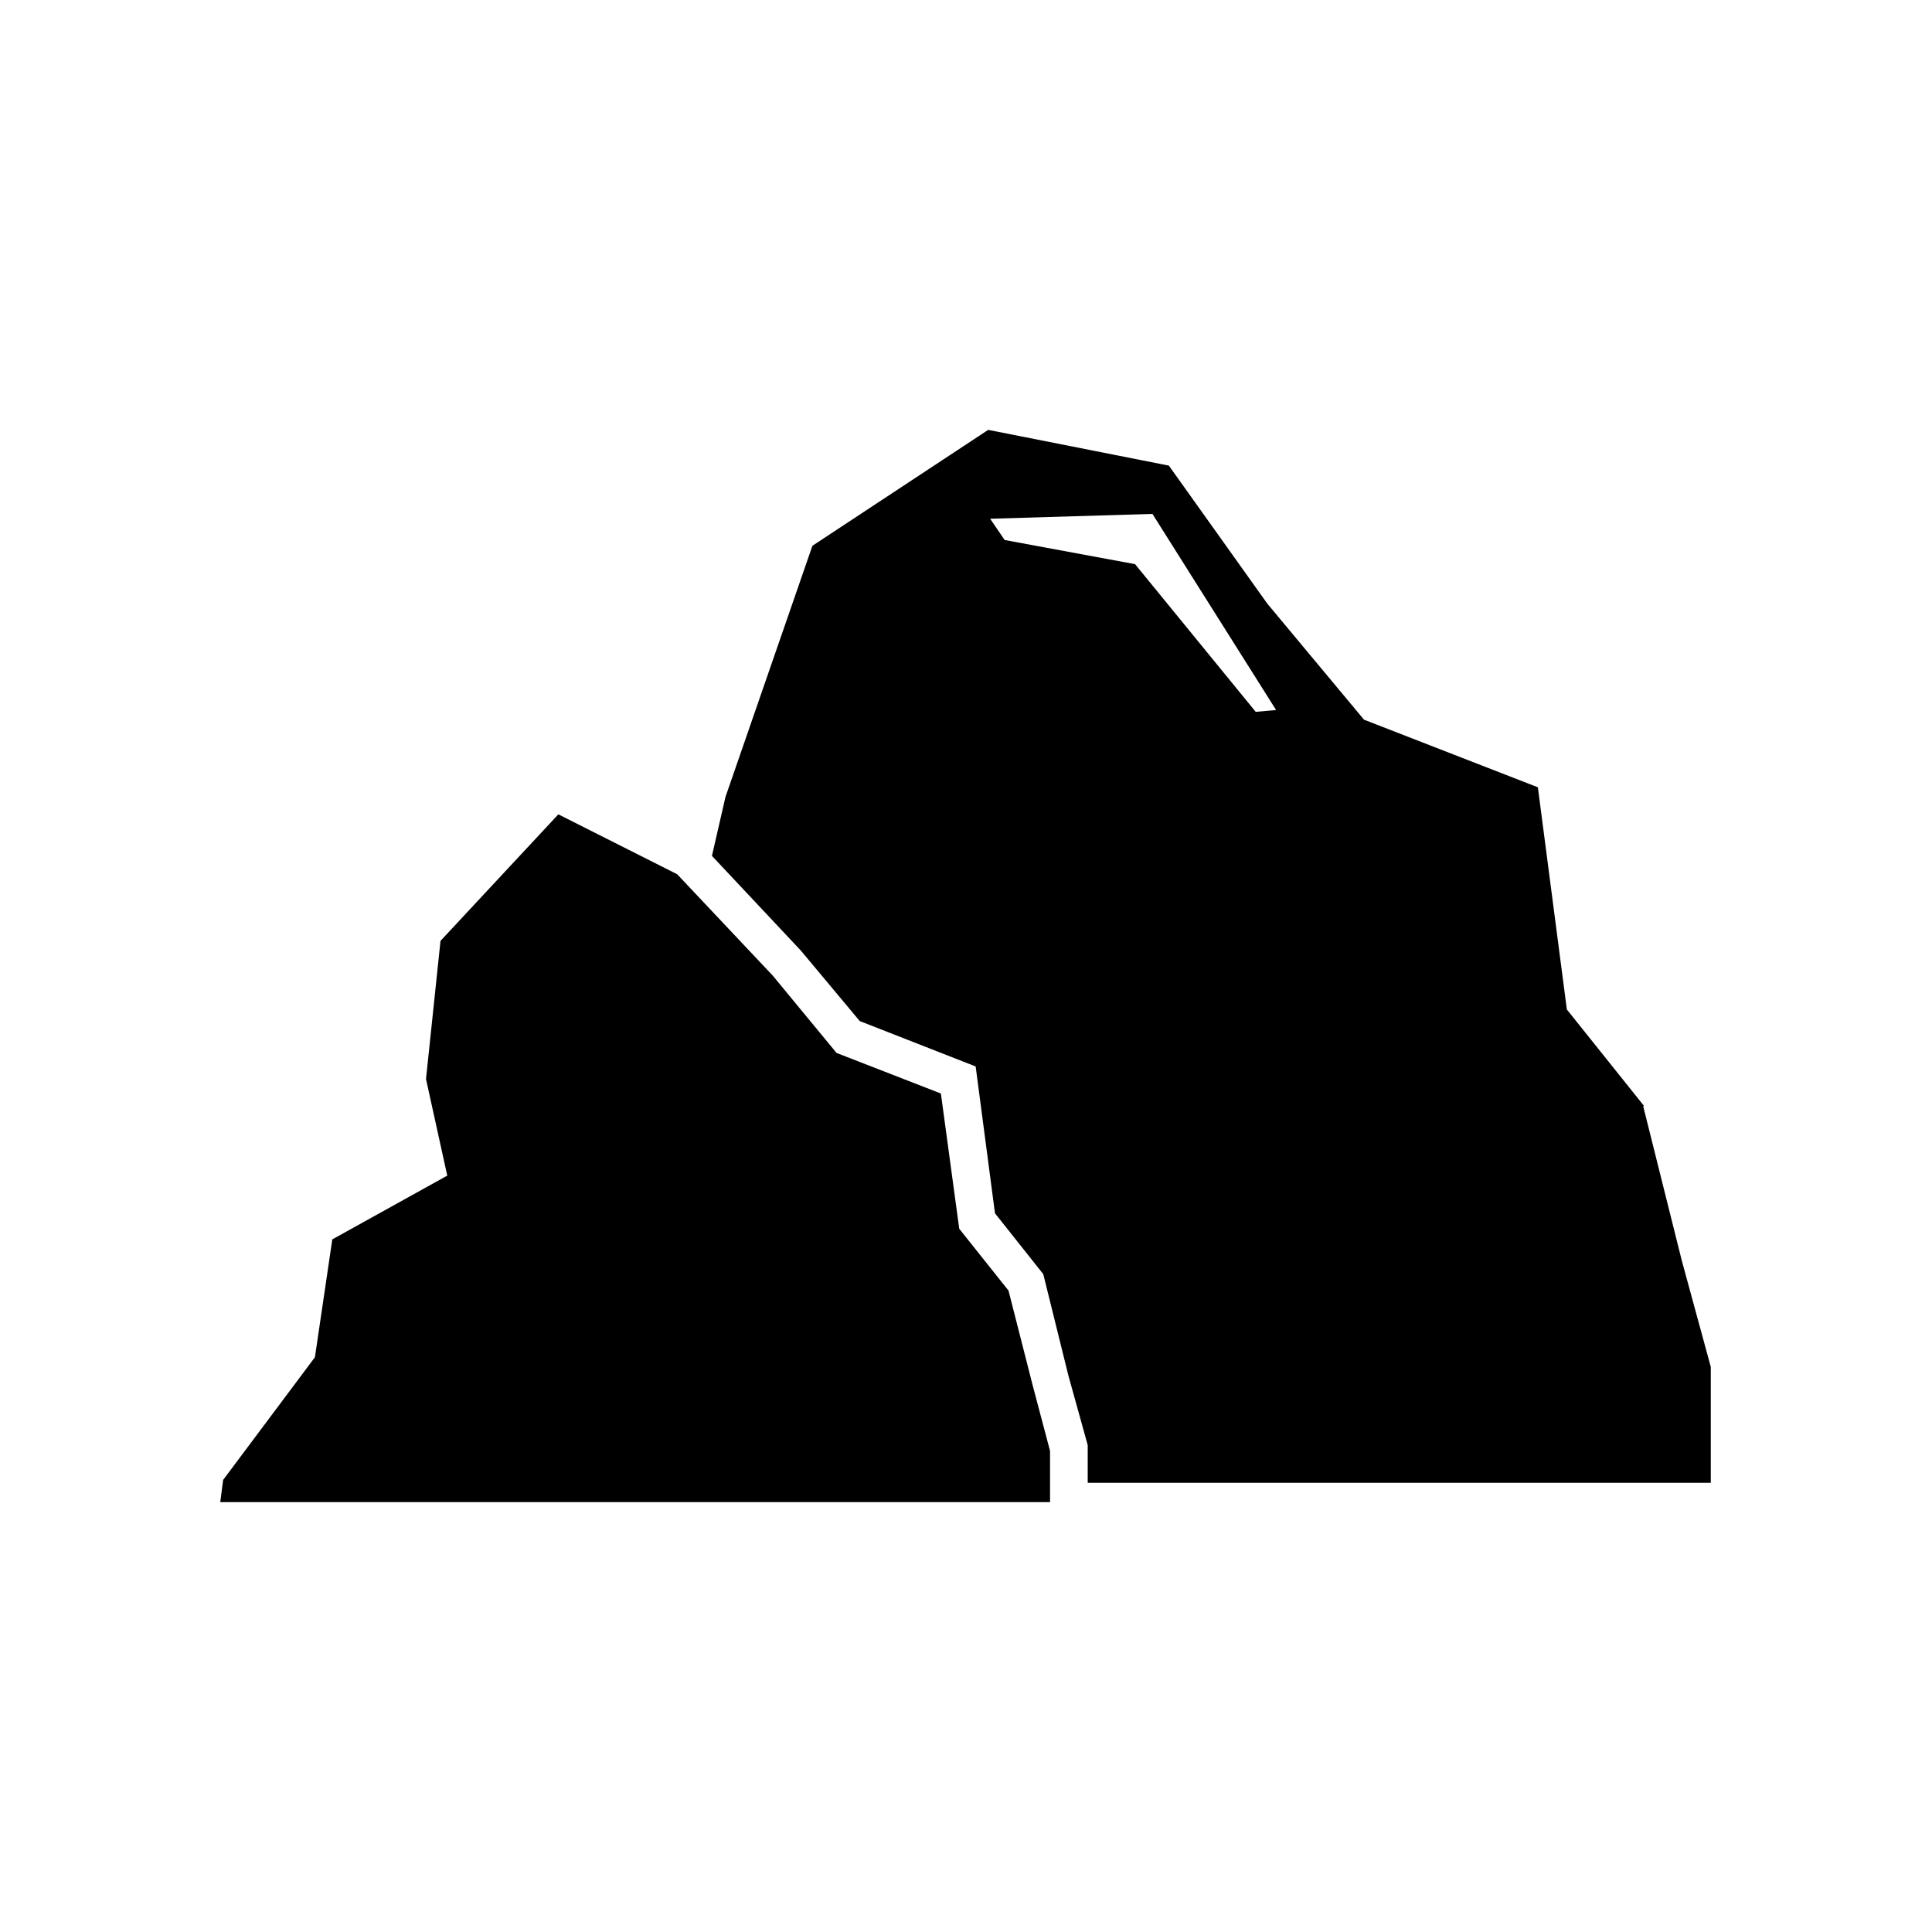
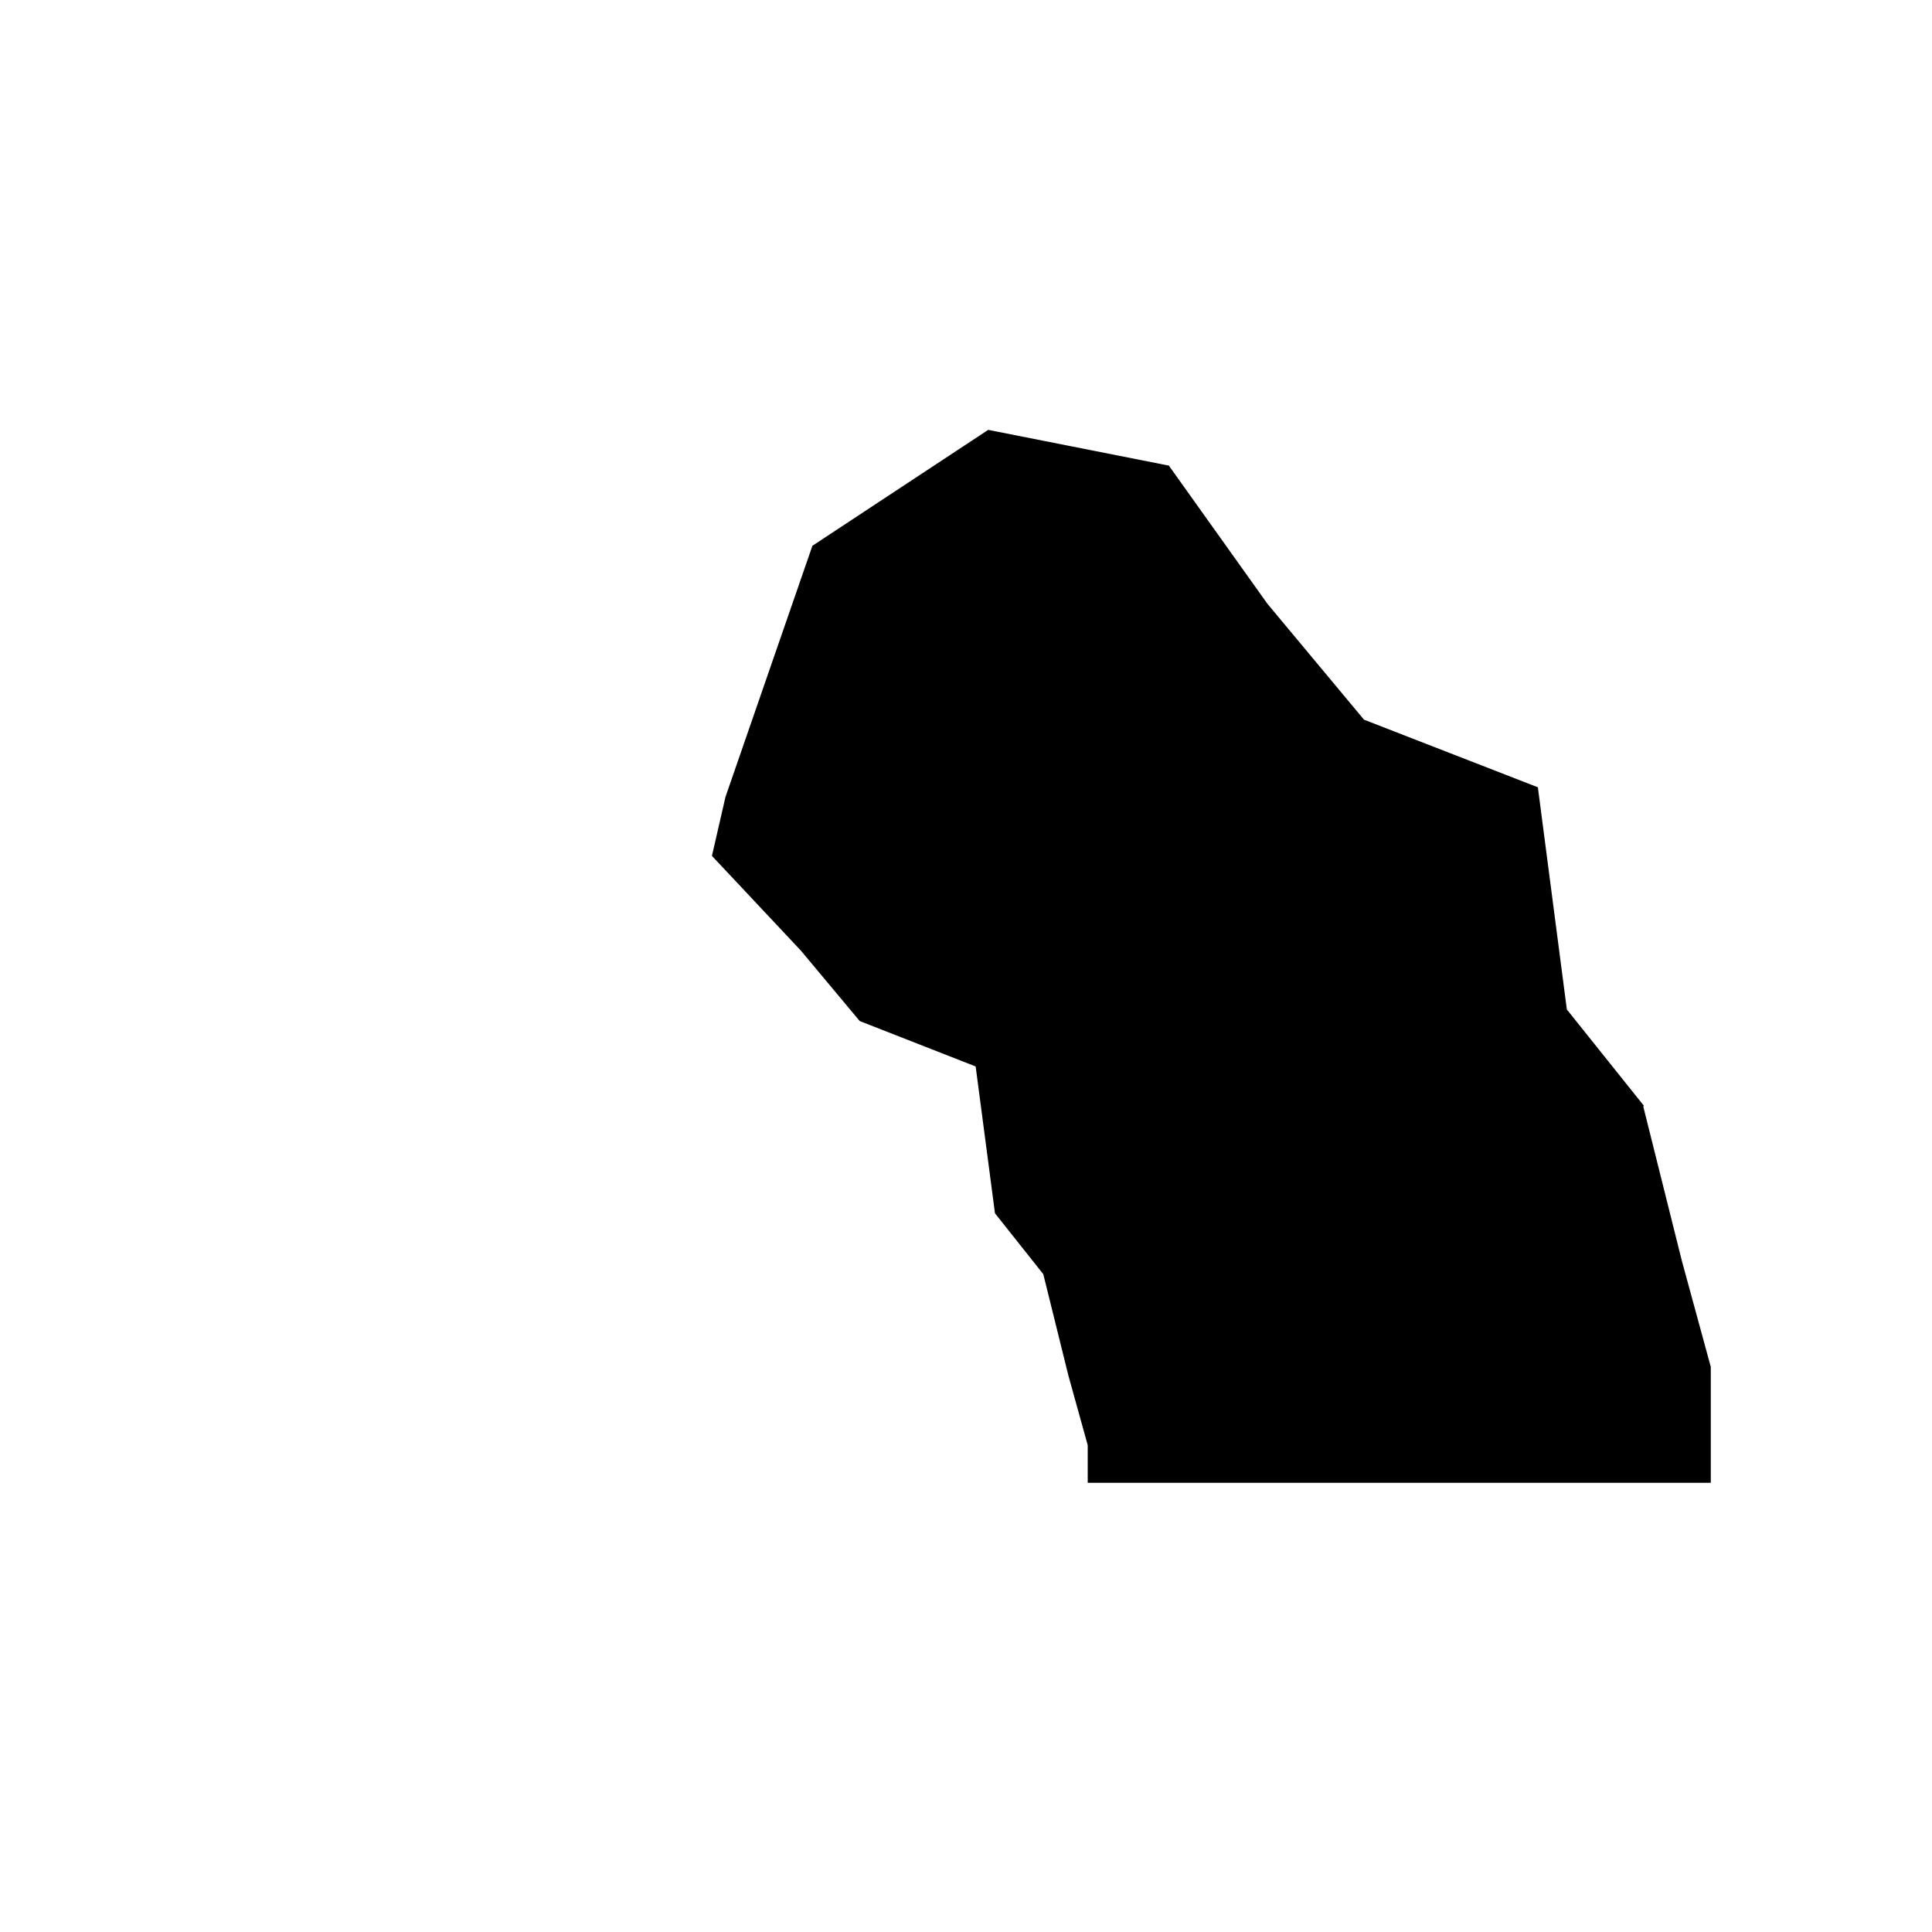
<svg xmlns="http://www.w3.org/2000/svg" id="Calque_1" data-name="Calque 1" version="1.1" viewBox="0 0 200 200">
  <defs>
    <style>
      .cls-1 {
        fill: #000;
        stroke-width: 0px;
      }
    </style>
  </defs>
-   <path class="cls-1" d="M170.2,114.5l-8-10-3-23-18-7-10-12-10.2-14.3-18.7-3.7-18.2,12-9,26-1.4,6.1,9.2,9.8,6.1,7.3,12,4.7,2,15.2,5,6.3,2.6,10.5,2,7.2v3.9h64.5v-12l-3-11-4-16ZM130,73.7l-12.5-15.3-13.5-2.5-1.5-2.2,16.8-.5,12.8,20.3-2.2.2Z" />
-   <polygon class="cls-1" points="108.7 150.2 106.9 143.4 104.4 133.6 99.3 127.2 97.4 113.2 86.6 109 80 101 70.1 90.5 57.8 84.3 45.6 97.4 44.1 111.7 46.3 121.7 34.4 128.3 32.6 140.5 23.1 153.2 22.8 155.5 108.7 155.5 108.7 150.2" />
+   <path class="cls-1" d="M170.2,114.5l-8-10-3-23-18-7-10-12-10.2-14.3-18.7-3.7-18.2,12-9,26-1.4,6.1,9.2,9.8,6.1,7.3,12,4.7,2,15.2,5,6.3,2.6,10.5,2,7.2v3.9h64.5v-12l-3-11-4-16ZM130,73.7Z" />
</svg>